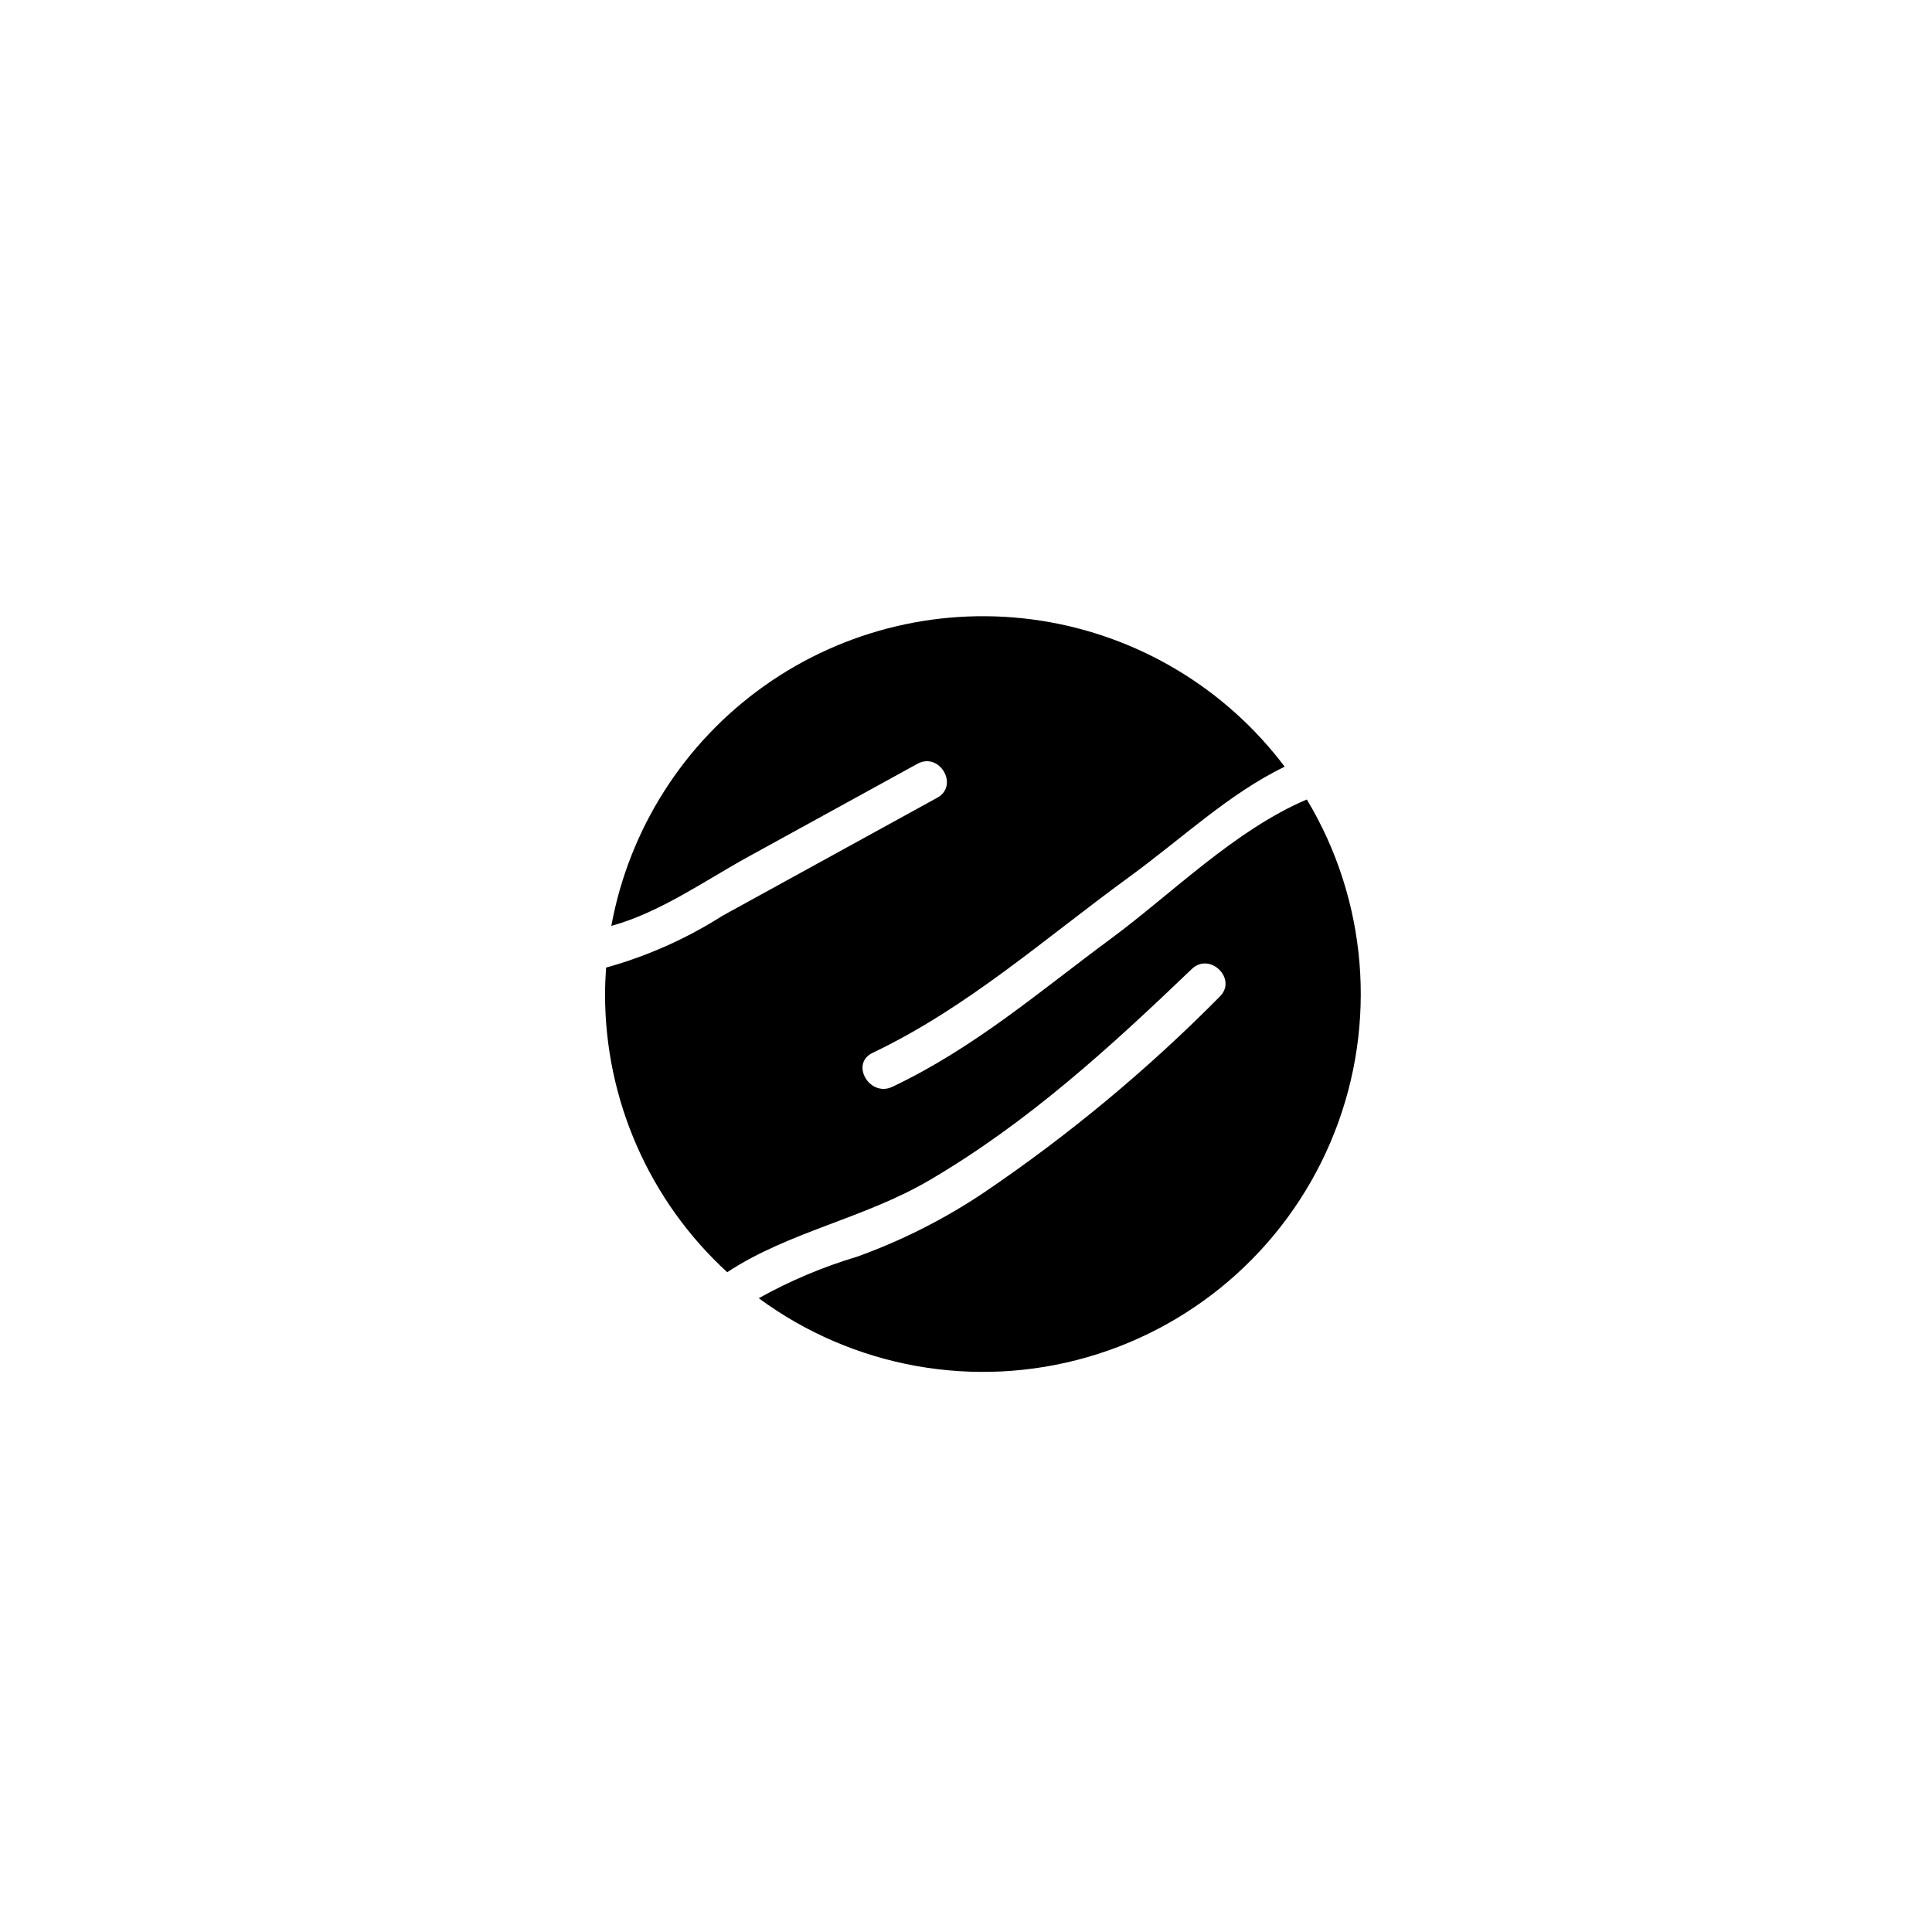
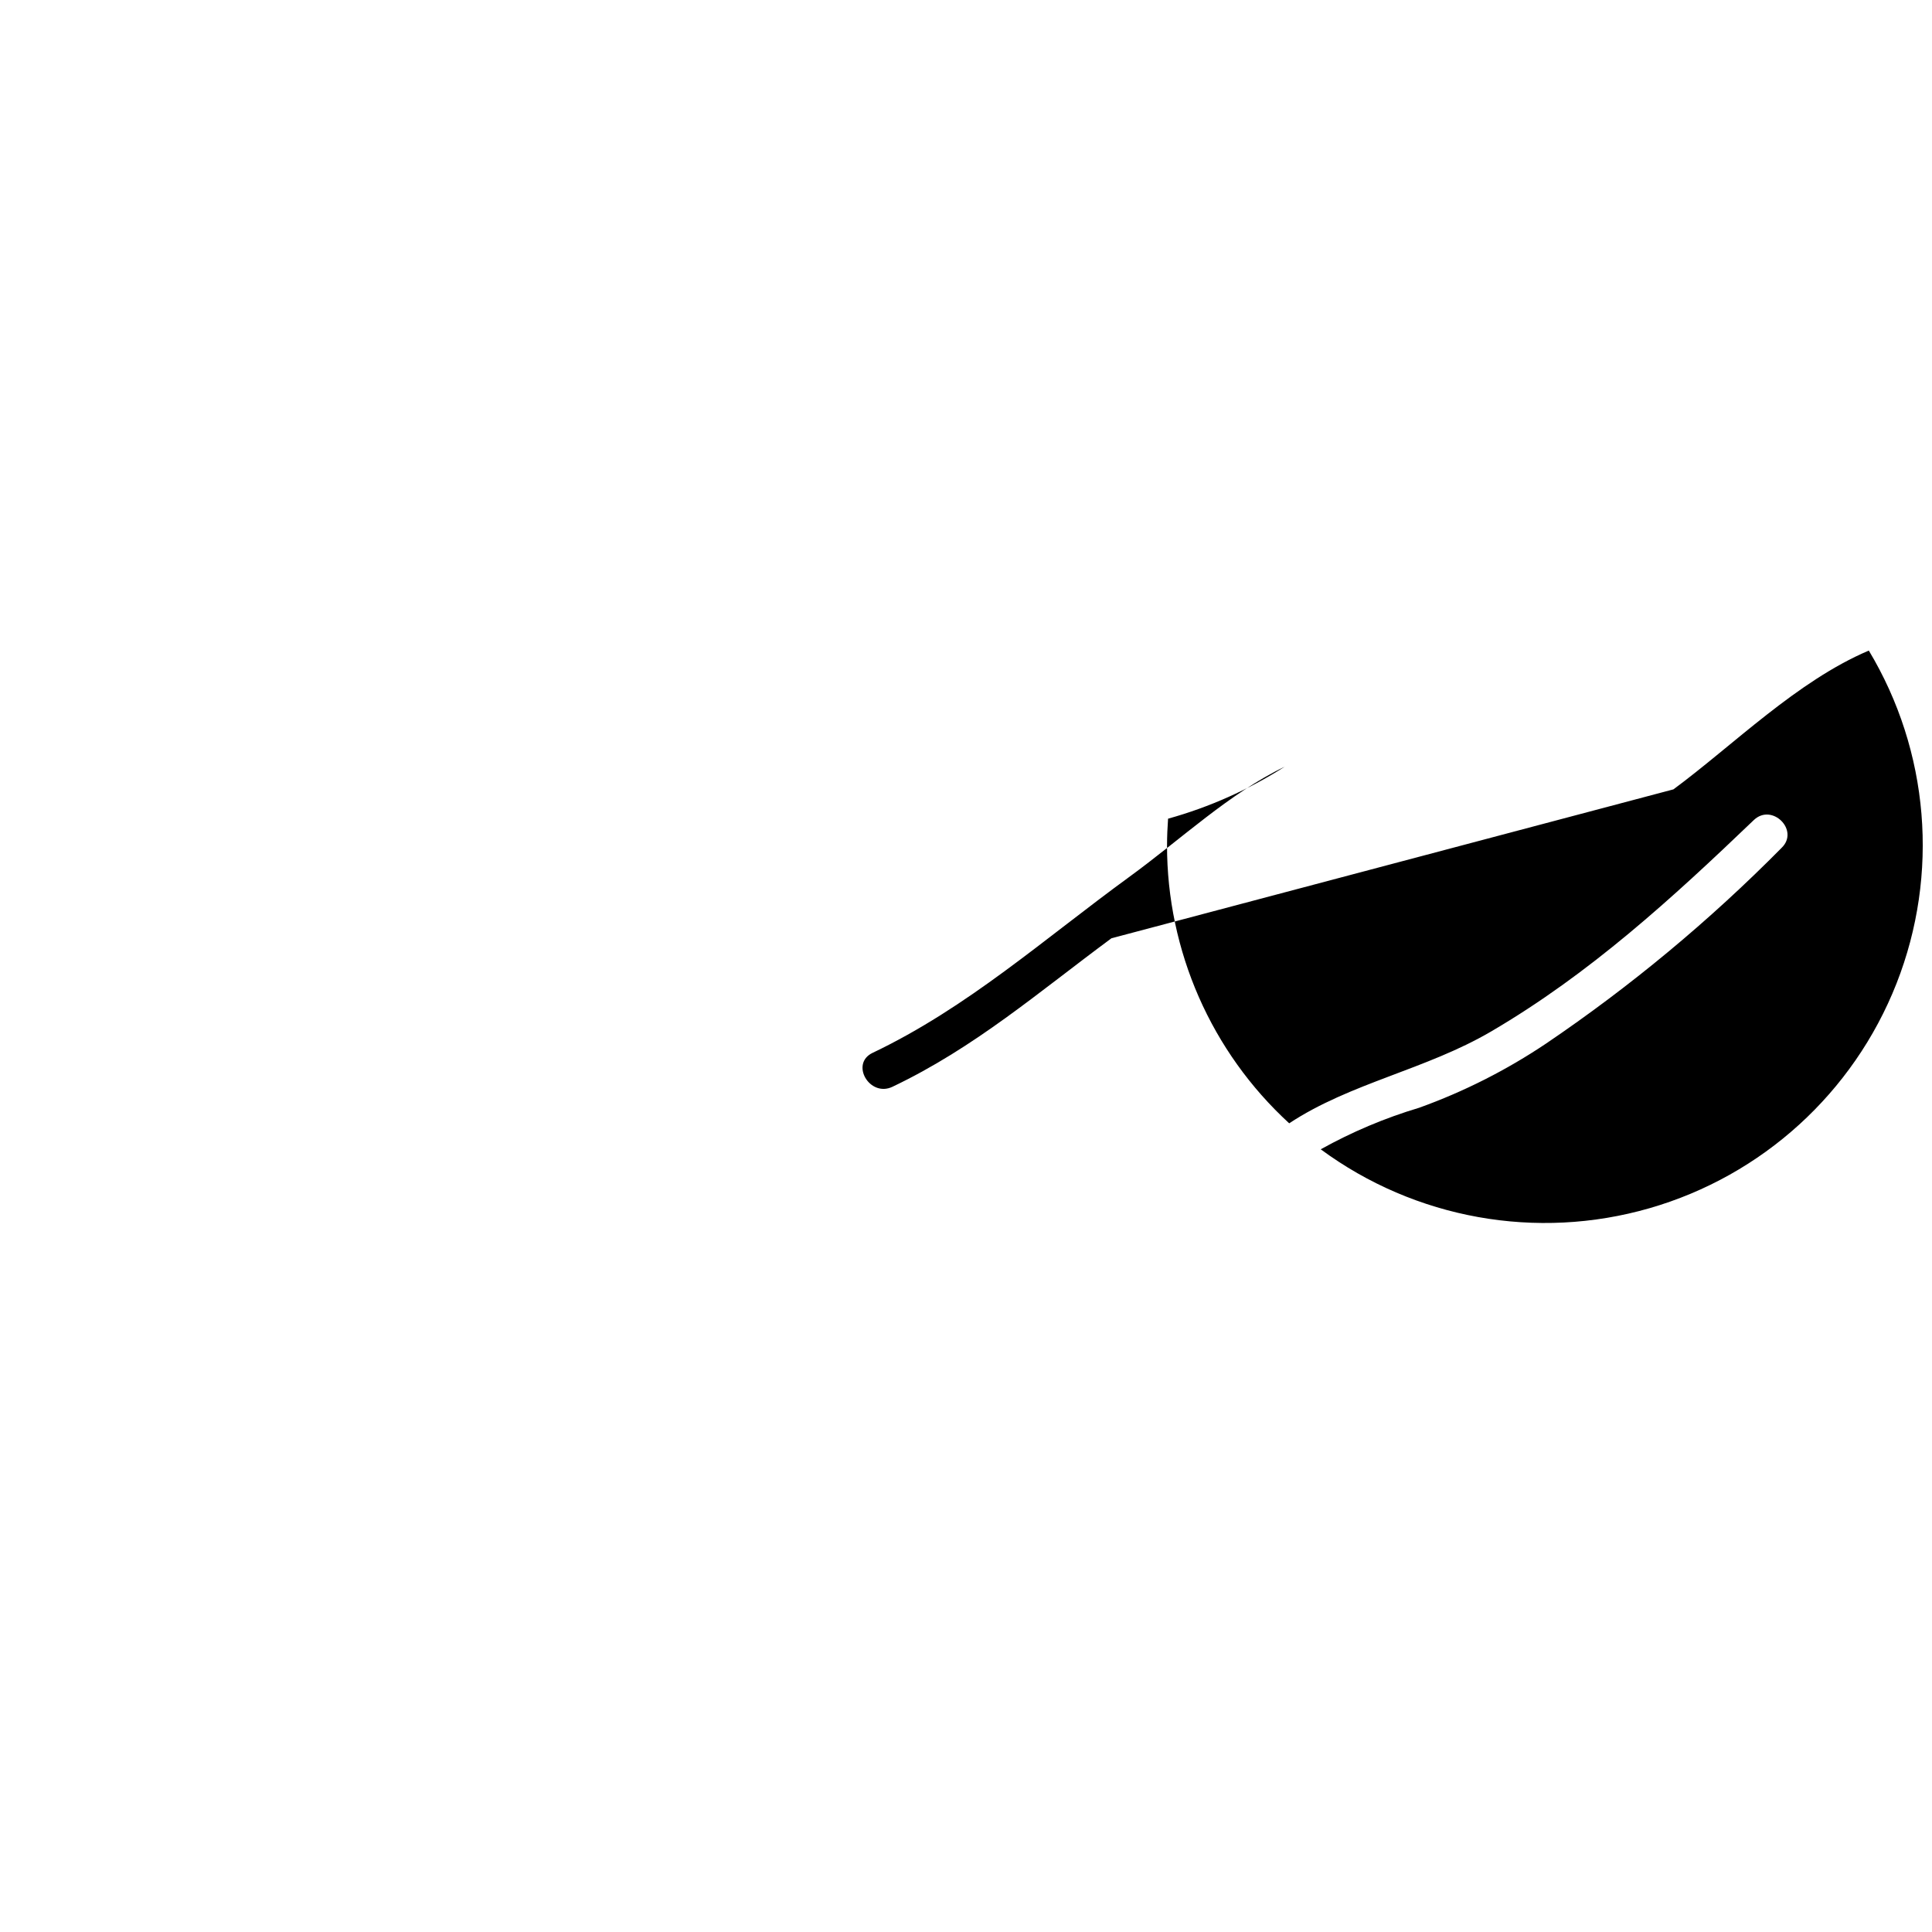
<svg xmlns="http://www.w3.org/2000/svg" fill="#000000" width="800px" height="800px" version="1.1" viewBox="144 144 512 512">
-   <path d="m438.55 392.65c-19.328 14.281-36.172 28.941-58.043 39.359-6.027 2.871-11.305-6.113-5.258-8.992 25.164-11.988 45.539-30.246 67.914-46.547 14.148-10.305 26.547-22.172 41.297-29.285v0.004c-15.688-20.828-38.879-34.715-64.648-38.707-25.766-3.992-52.074 2.227-73.328 17.332-21.254 15.105-35.777 37.906-40.477 63.555 12.852-3.504 24.914-12.07 36.234-18.289 14.957-8.223 29.918-16.441 44.875-24.66 5.883-3.234 11.133 5.766 5.258 8.992-18.949 10.41-37.895 20.824-56.844 31.238v-0.004c-9.566 6.098-19.984 10.738-30.91 13.777-0.16 2.32-0.27 4.652-0.27 7.012l-0.004 0.004c-0.027 28.023 11.719 54.77 32.375 73.711 16.246-10.723 36.191-14.191 53.551-24.359 26.109-15.297 47.809-35.152 69.559-55.988 4.844-4.641 12.215 2.719 7.363 7.363v0.004c-19.055 19.273-39.953 36.637-62.391 51.84-10.477 7.031-21.777 12.75-33.648 17.02-9.066 2.711-17.812 6.402-26.078 11.008 25.039 18.457 57.234 24.227 87.125 15.613 29.891-8.609 54.082-30.621 65.469-59.57 11.383-28.949 8.672-61.543-7.344-88.211-19.035 8.078-35.891 25.039-51.777 36.781z" />
+   <path d="m438.55 392.65c-19.328 14.281-36.172 28.941-58.043 39.359-6.027 2.871-11.305-6.113-5.258-8.992 25.164-11.988 45.539-30.246 67.914-46.547 14.148-10.305 26.547-22.172 41.297-29.285v0.004v-0.004c-9.566 6.098-19.984 10.738-30.91 13.777-0.16 2.32-0.27 4.652-0.27 7.012l-0.004 0.004c-0.027 28.023 11.719 54.77 32.375 73.711 16.246-10.723 36.191-14.191 53.551-24.359 26.109-15.297 47.809-35.152 69.559-55.988 4.844-4.641 12.215 2.719 7.363 7.363v0.004c-19.055 19.273-39.953 36.637-62.391 51.84-10.477 7.031-21.777 12.75-33.648 17.02-9.066 2.711-17.812 6.402-26.078 11.008 25.039 18.457 57.234 24.227 87.125 15.613 29.891-8.609 54.082-30.621 65.469-59.57 11.383-28.949 8.672-61.543-7.344-88.211-19.035 8.078-35.891 25.039-51.777 36.781z" />
</svg>